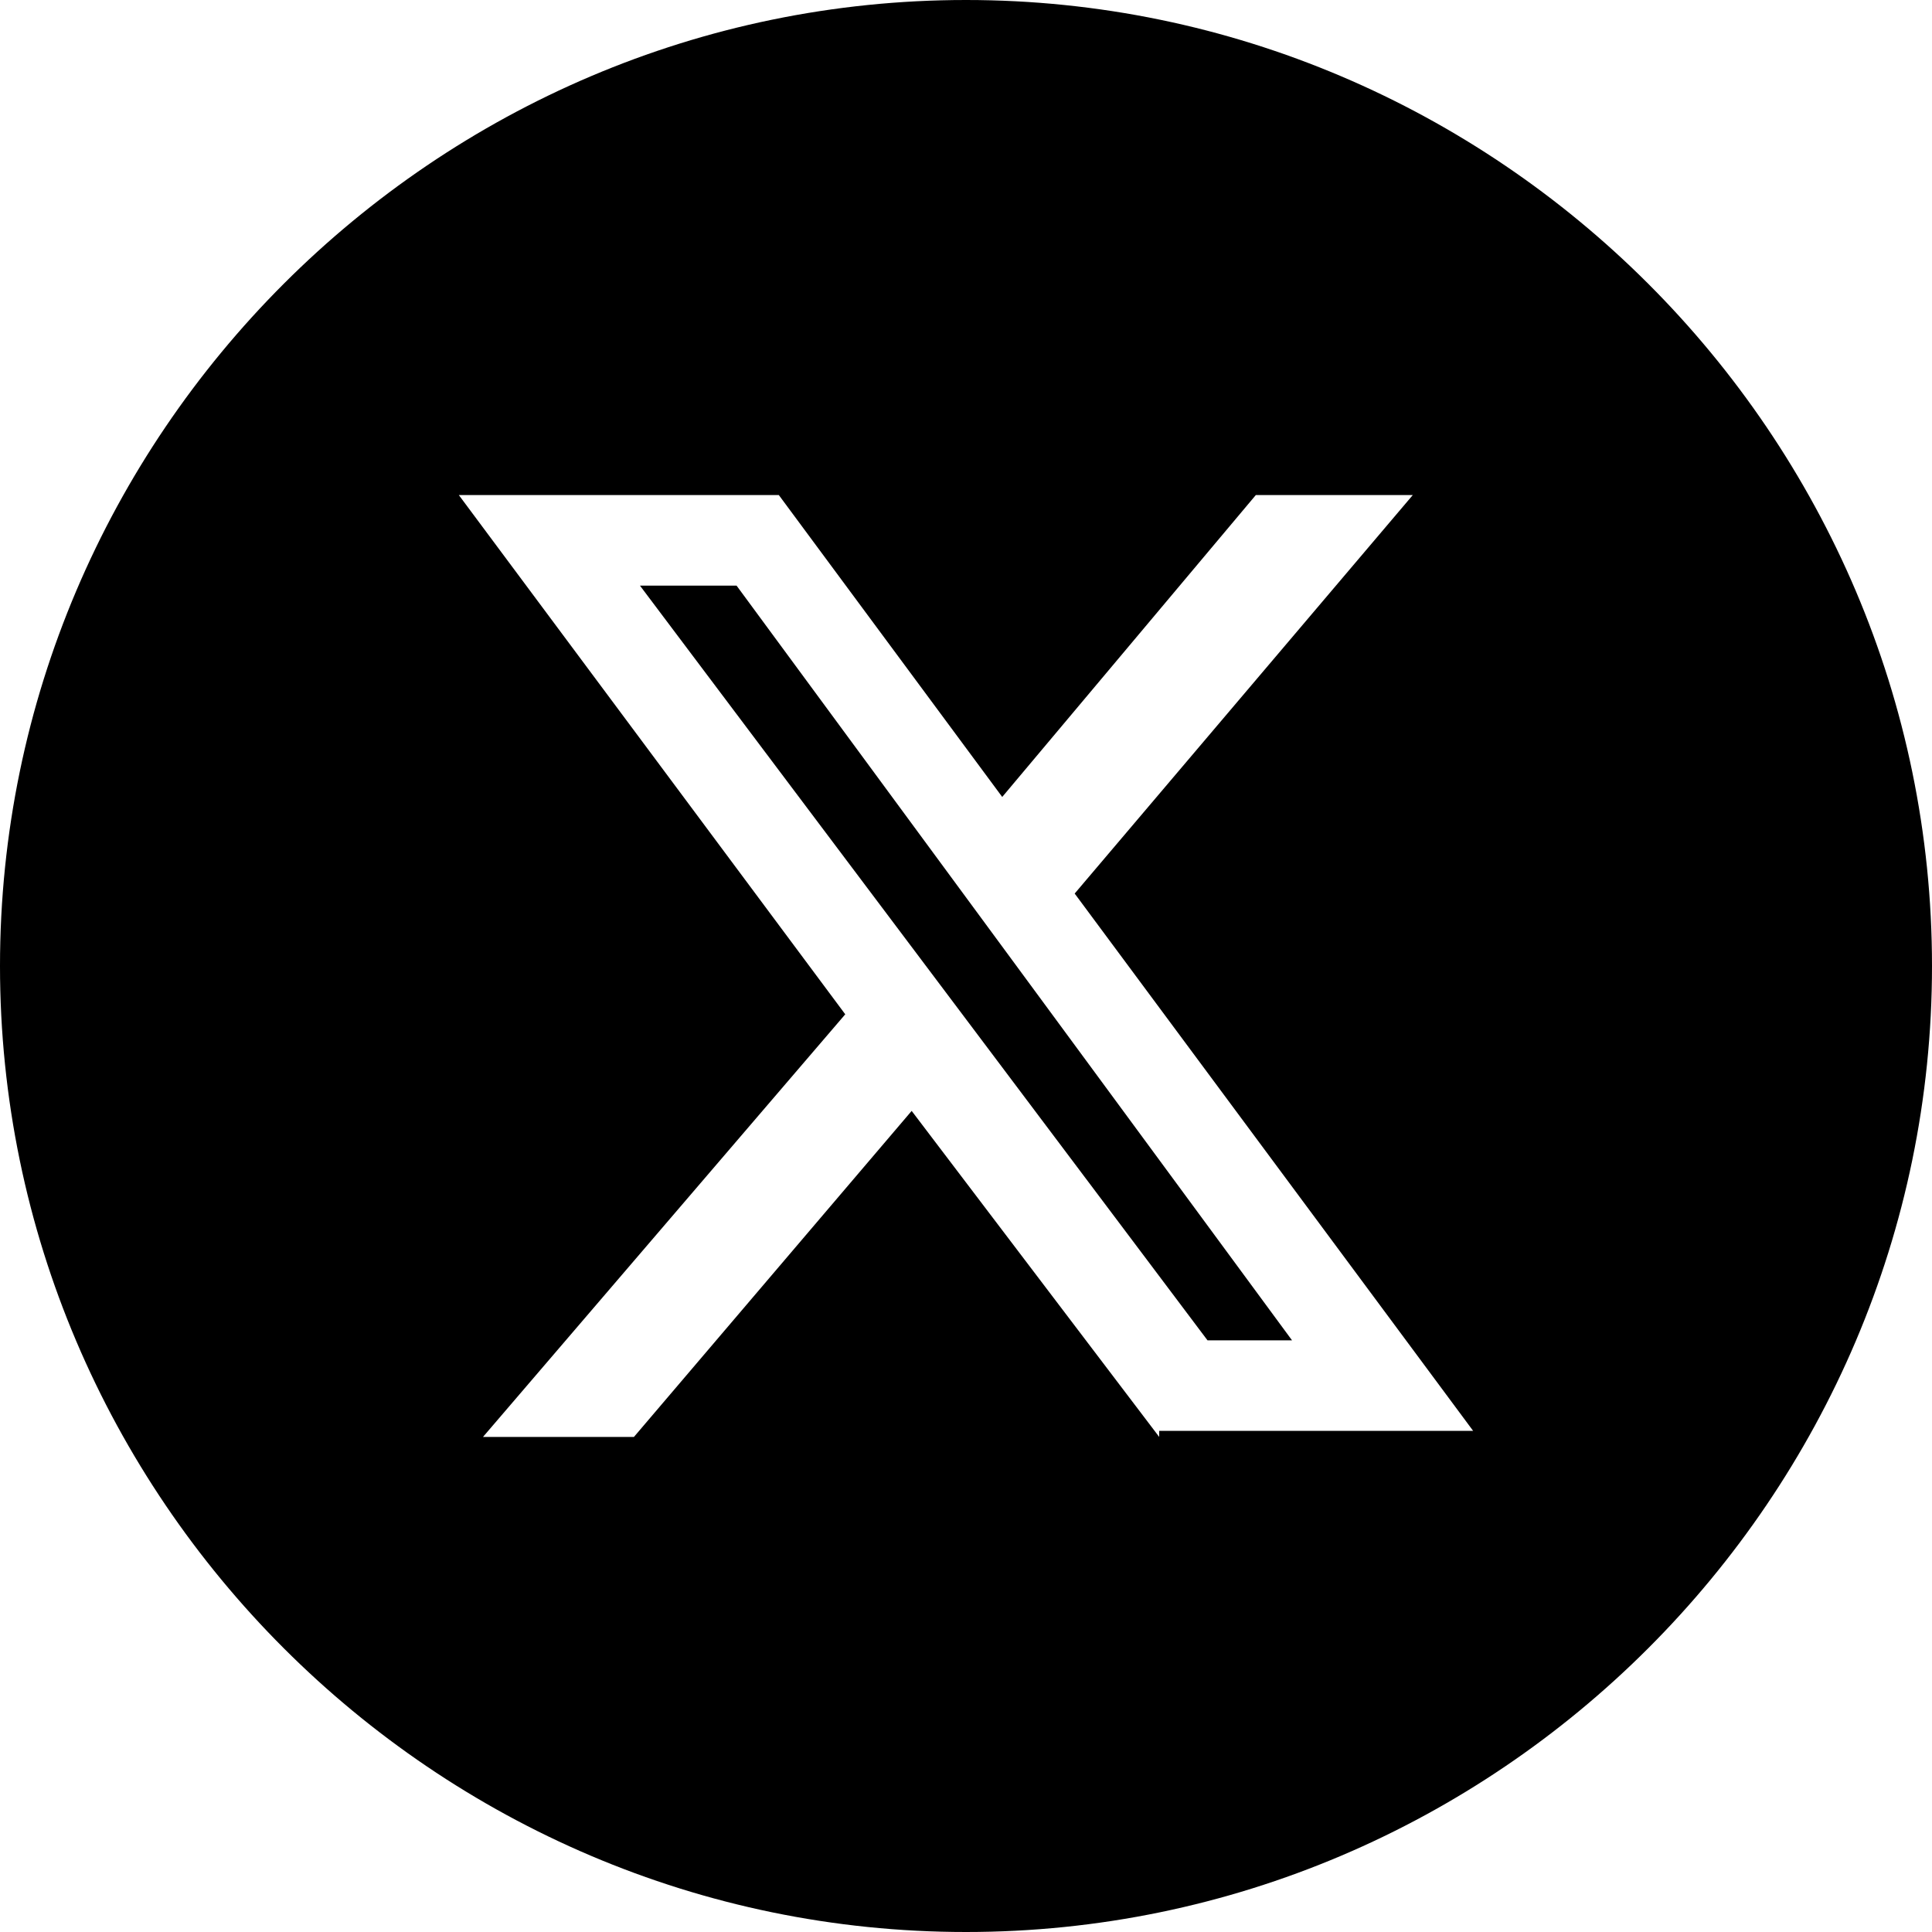
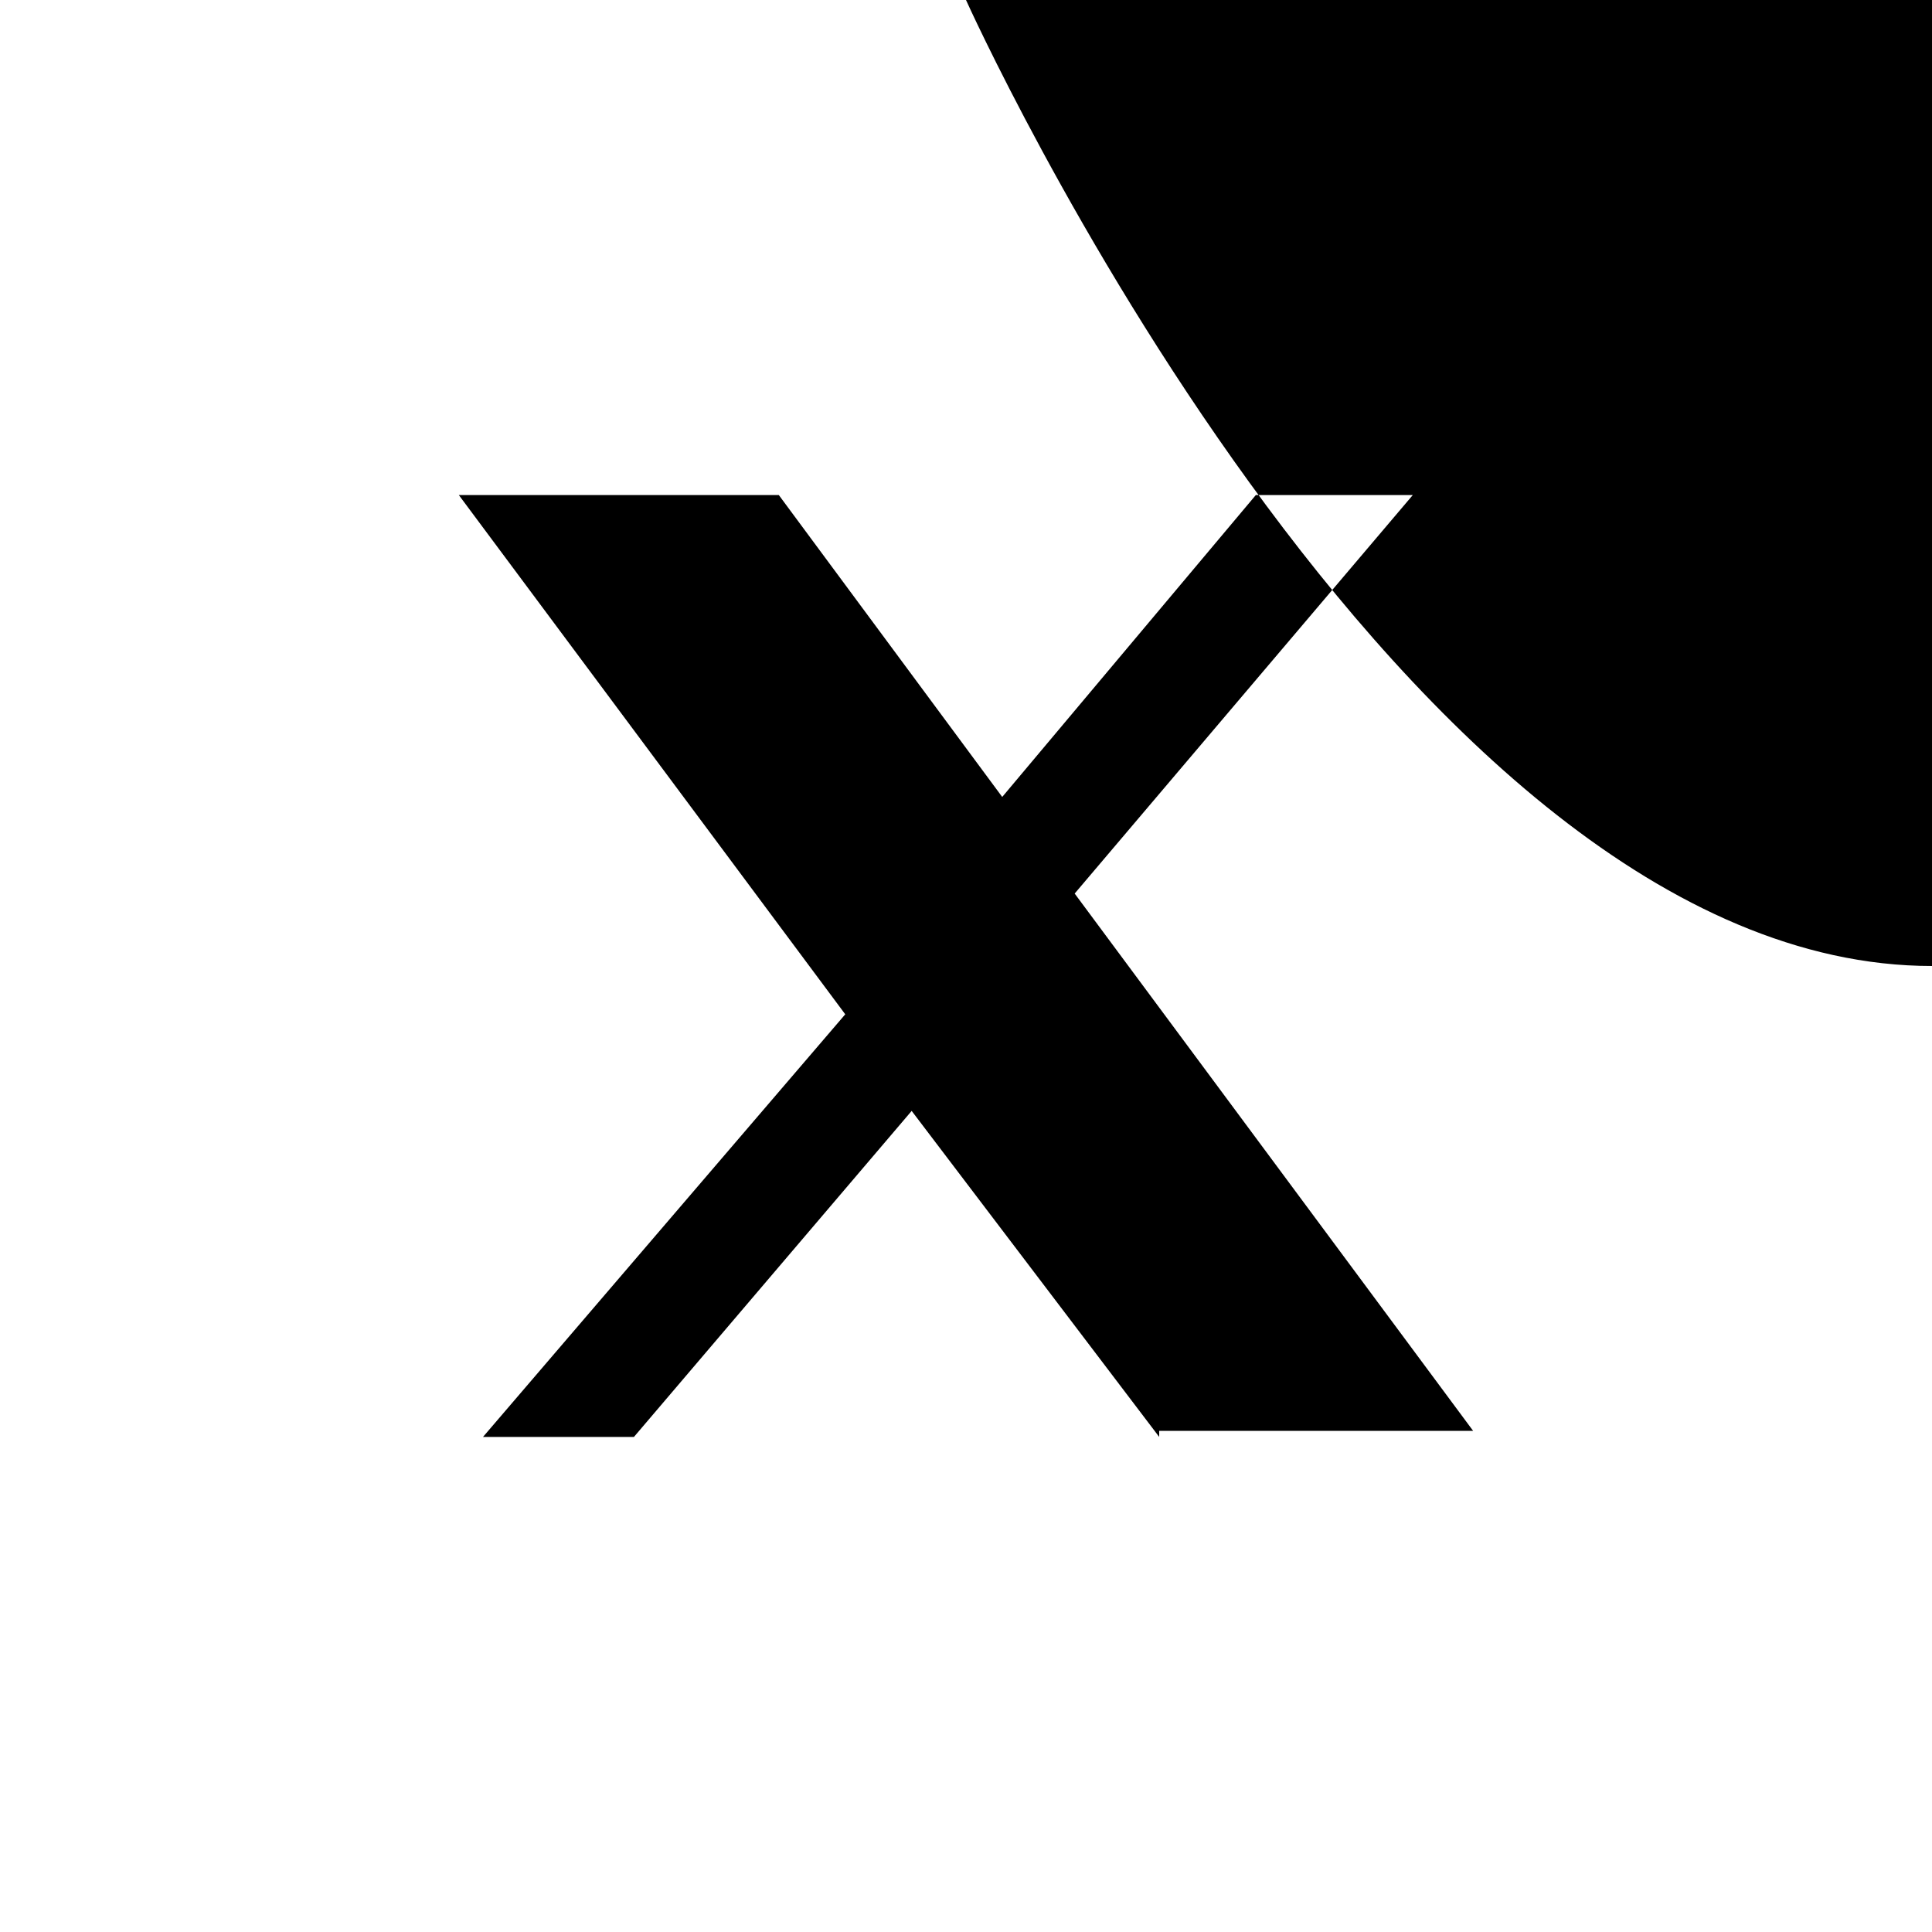
<svg xmlns="http://www.w3.org/2000/svg" version="1.1" id="レイヤー_1" x="0px" y="0px" viewBox="0 0 32 32" style="enable-background:new 0 0 32 32;" xml:space="preserve">
  <g>
-     <polygon points="10.6,9.7 20,22.2 21.4,22.2 21.4,22.2 12.2,9.7  " />
-     <path d="M16,0C7.2,0,0,7.2,0,16s7.2,16,16,16s16-7.2,16-16S24.8,0,16,0z M19.2,23.8l-4.1-5.4l-4.6,5.4H8l6-7L7.6,8.2h5.3l3.7,5   l4.2-5h2.6l-5.6,6.6l6.6,8.9H19.2z" />
+     <path d="M16,0s7.2,16,16,16s16-7.2,16-16S24.8,0,16,0z M19.2,23.8l-4.1-5.4l-4.6,5.4H8l6-7L7.6,8.2h5.3l3.7,5   l4.2-5h2.6l-5.6,6.6l6.6,8.9H19.2z" />
  </g>
</svg>